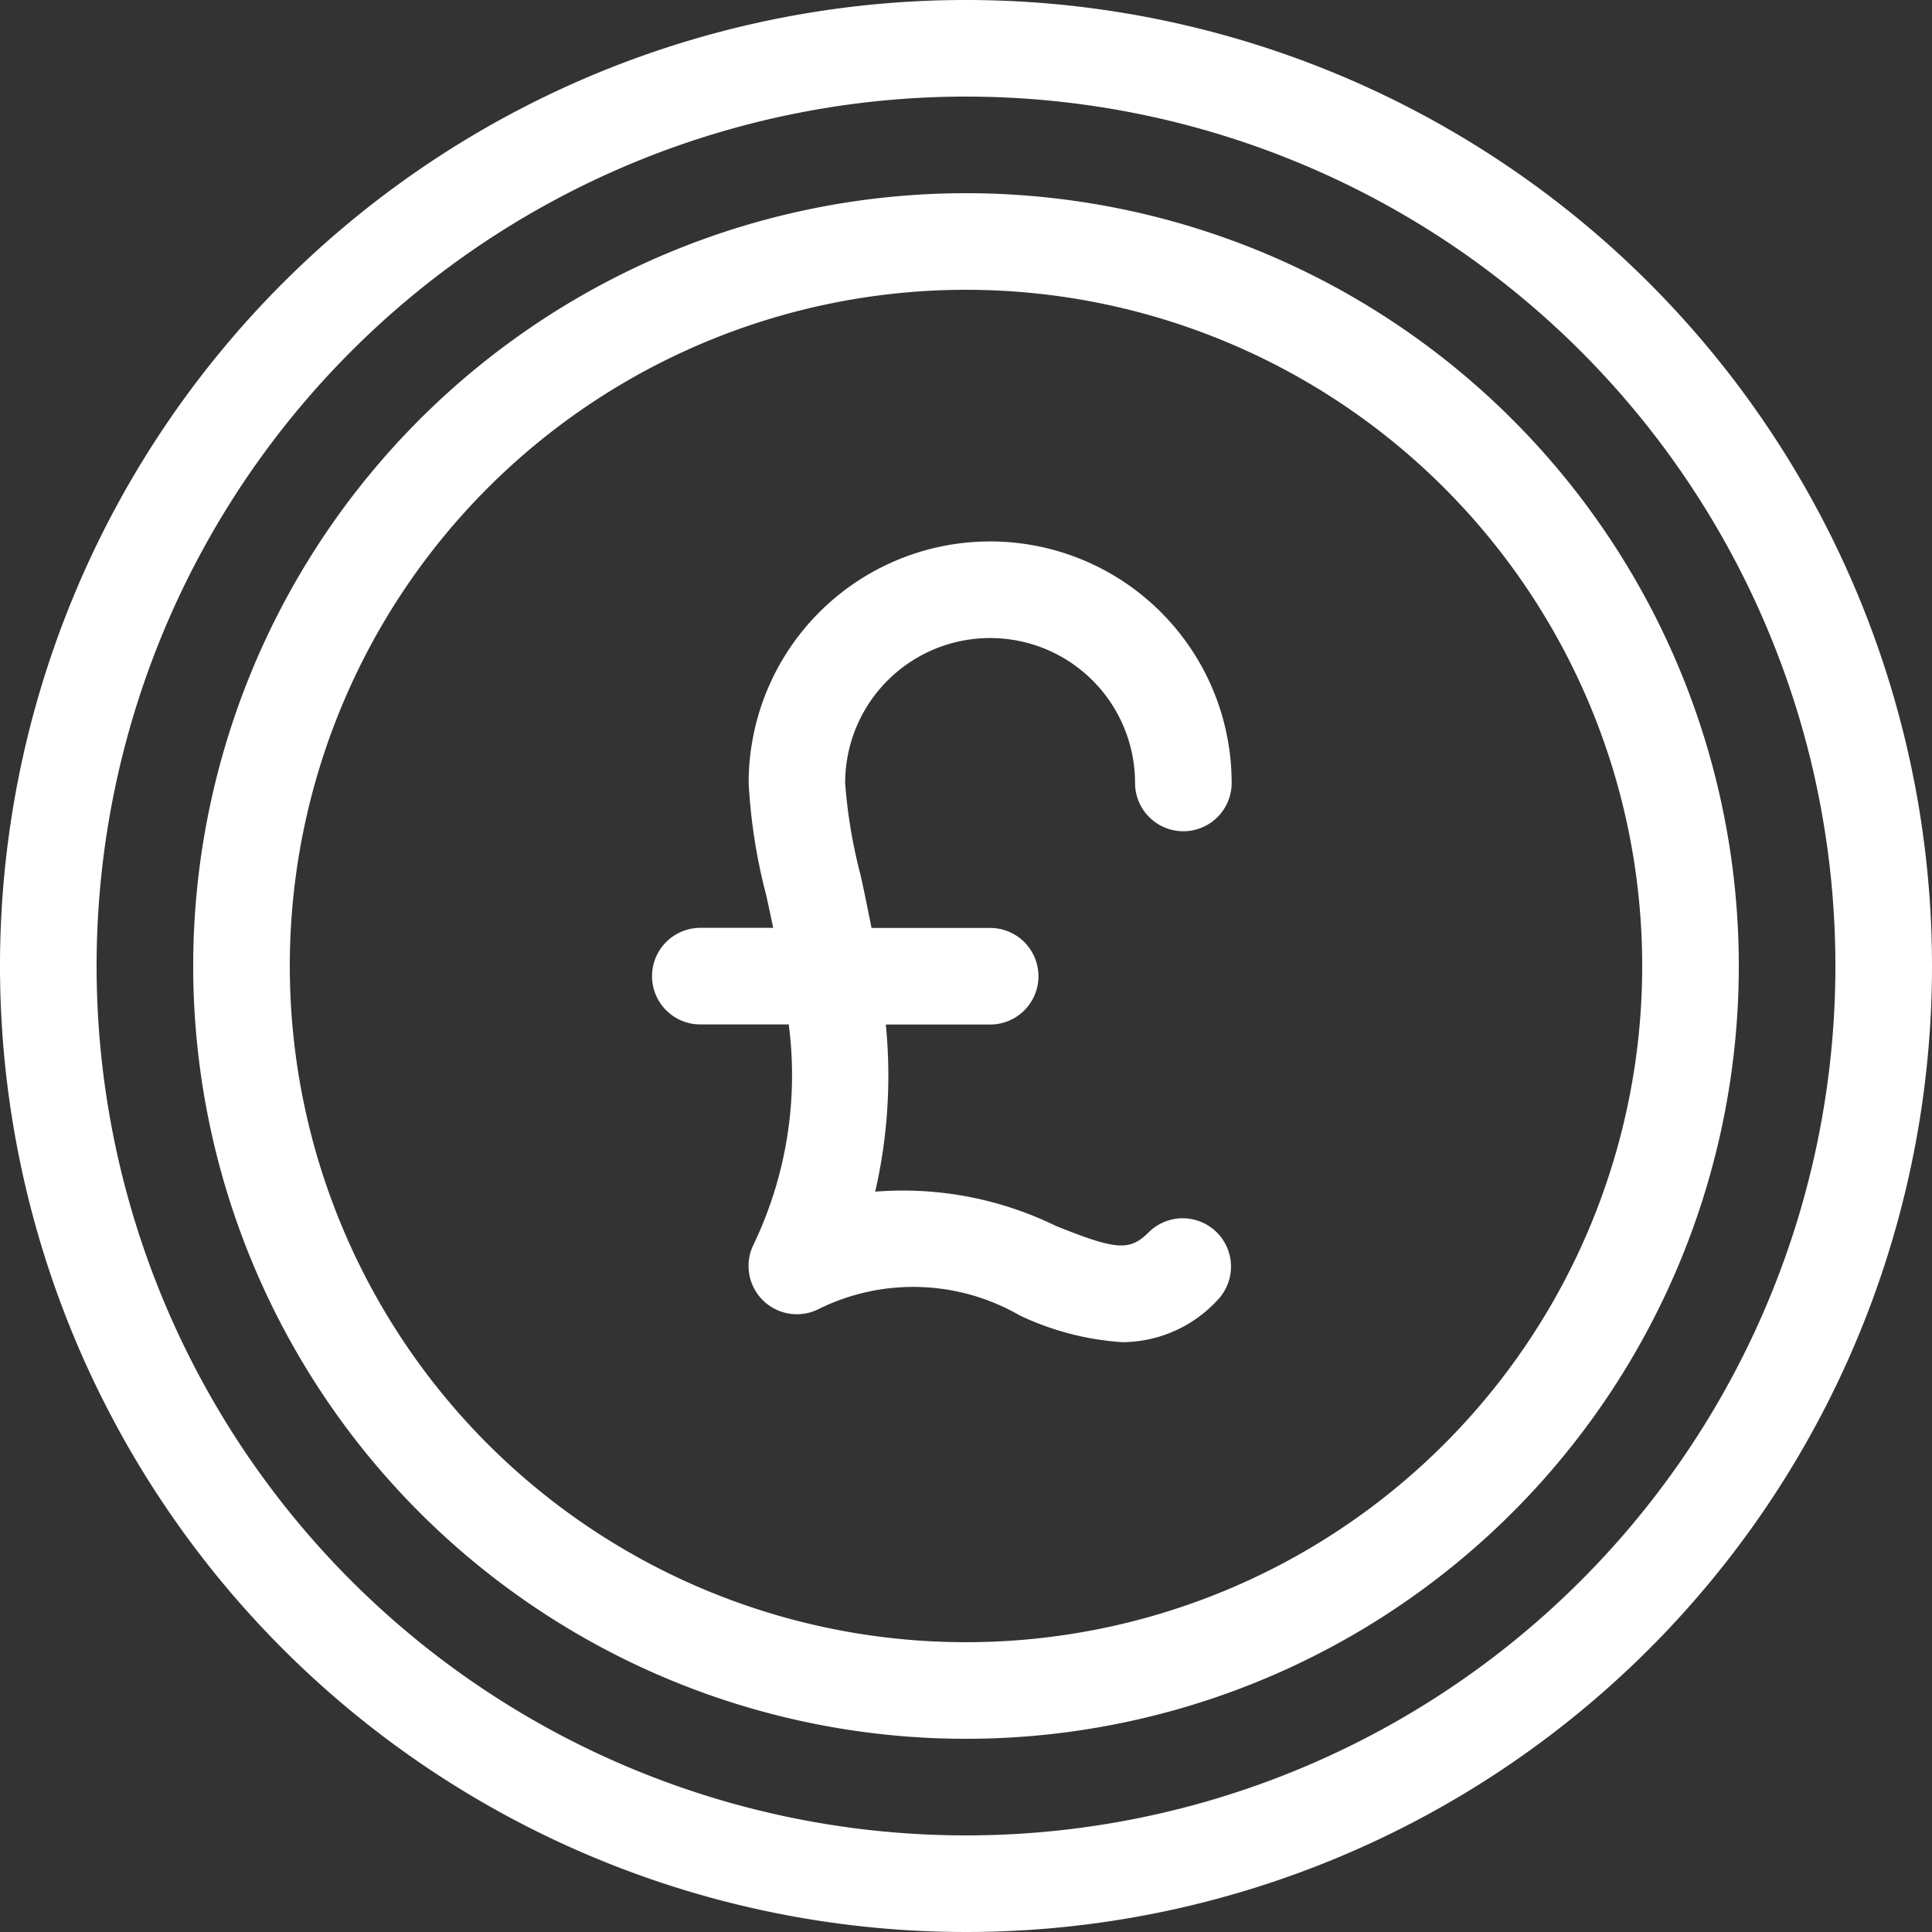
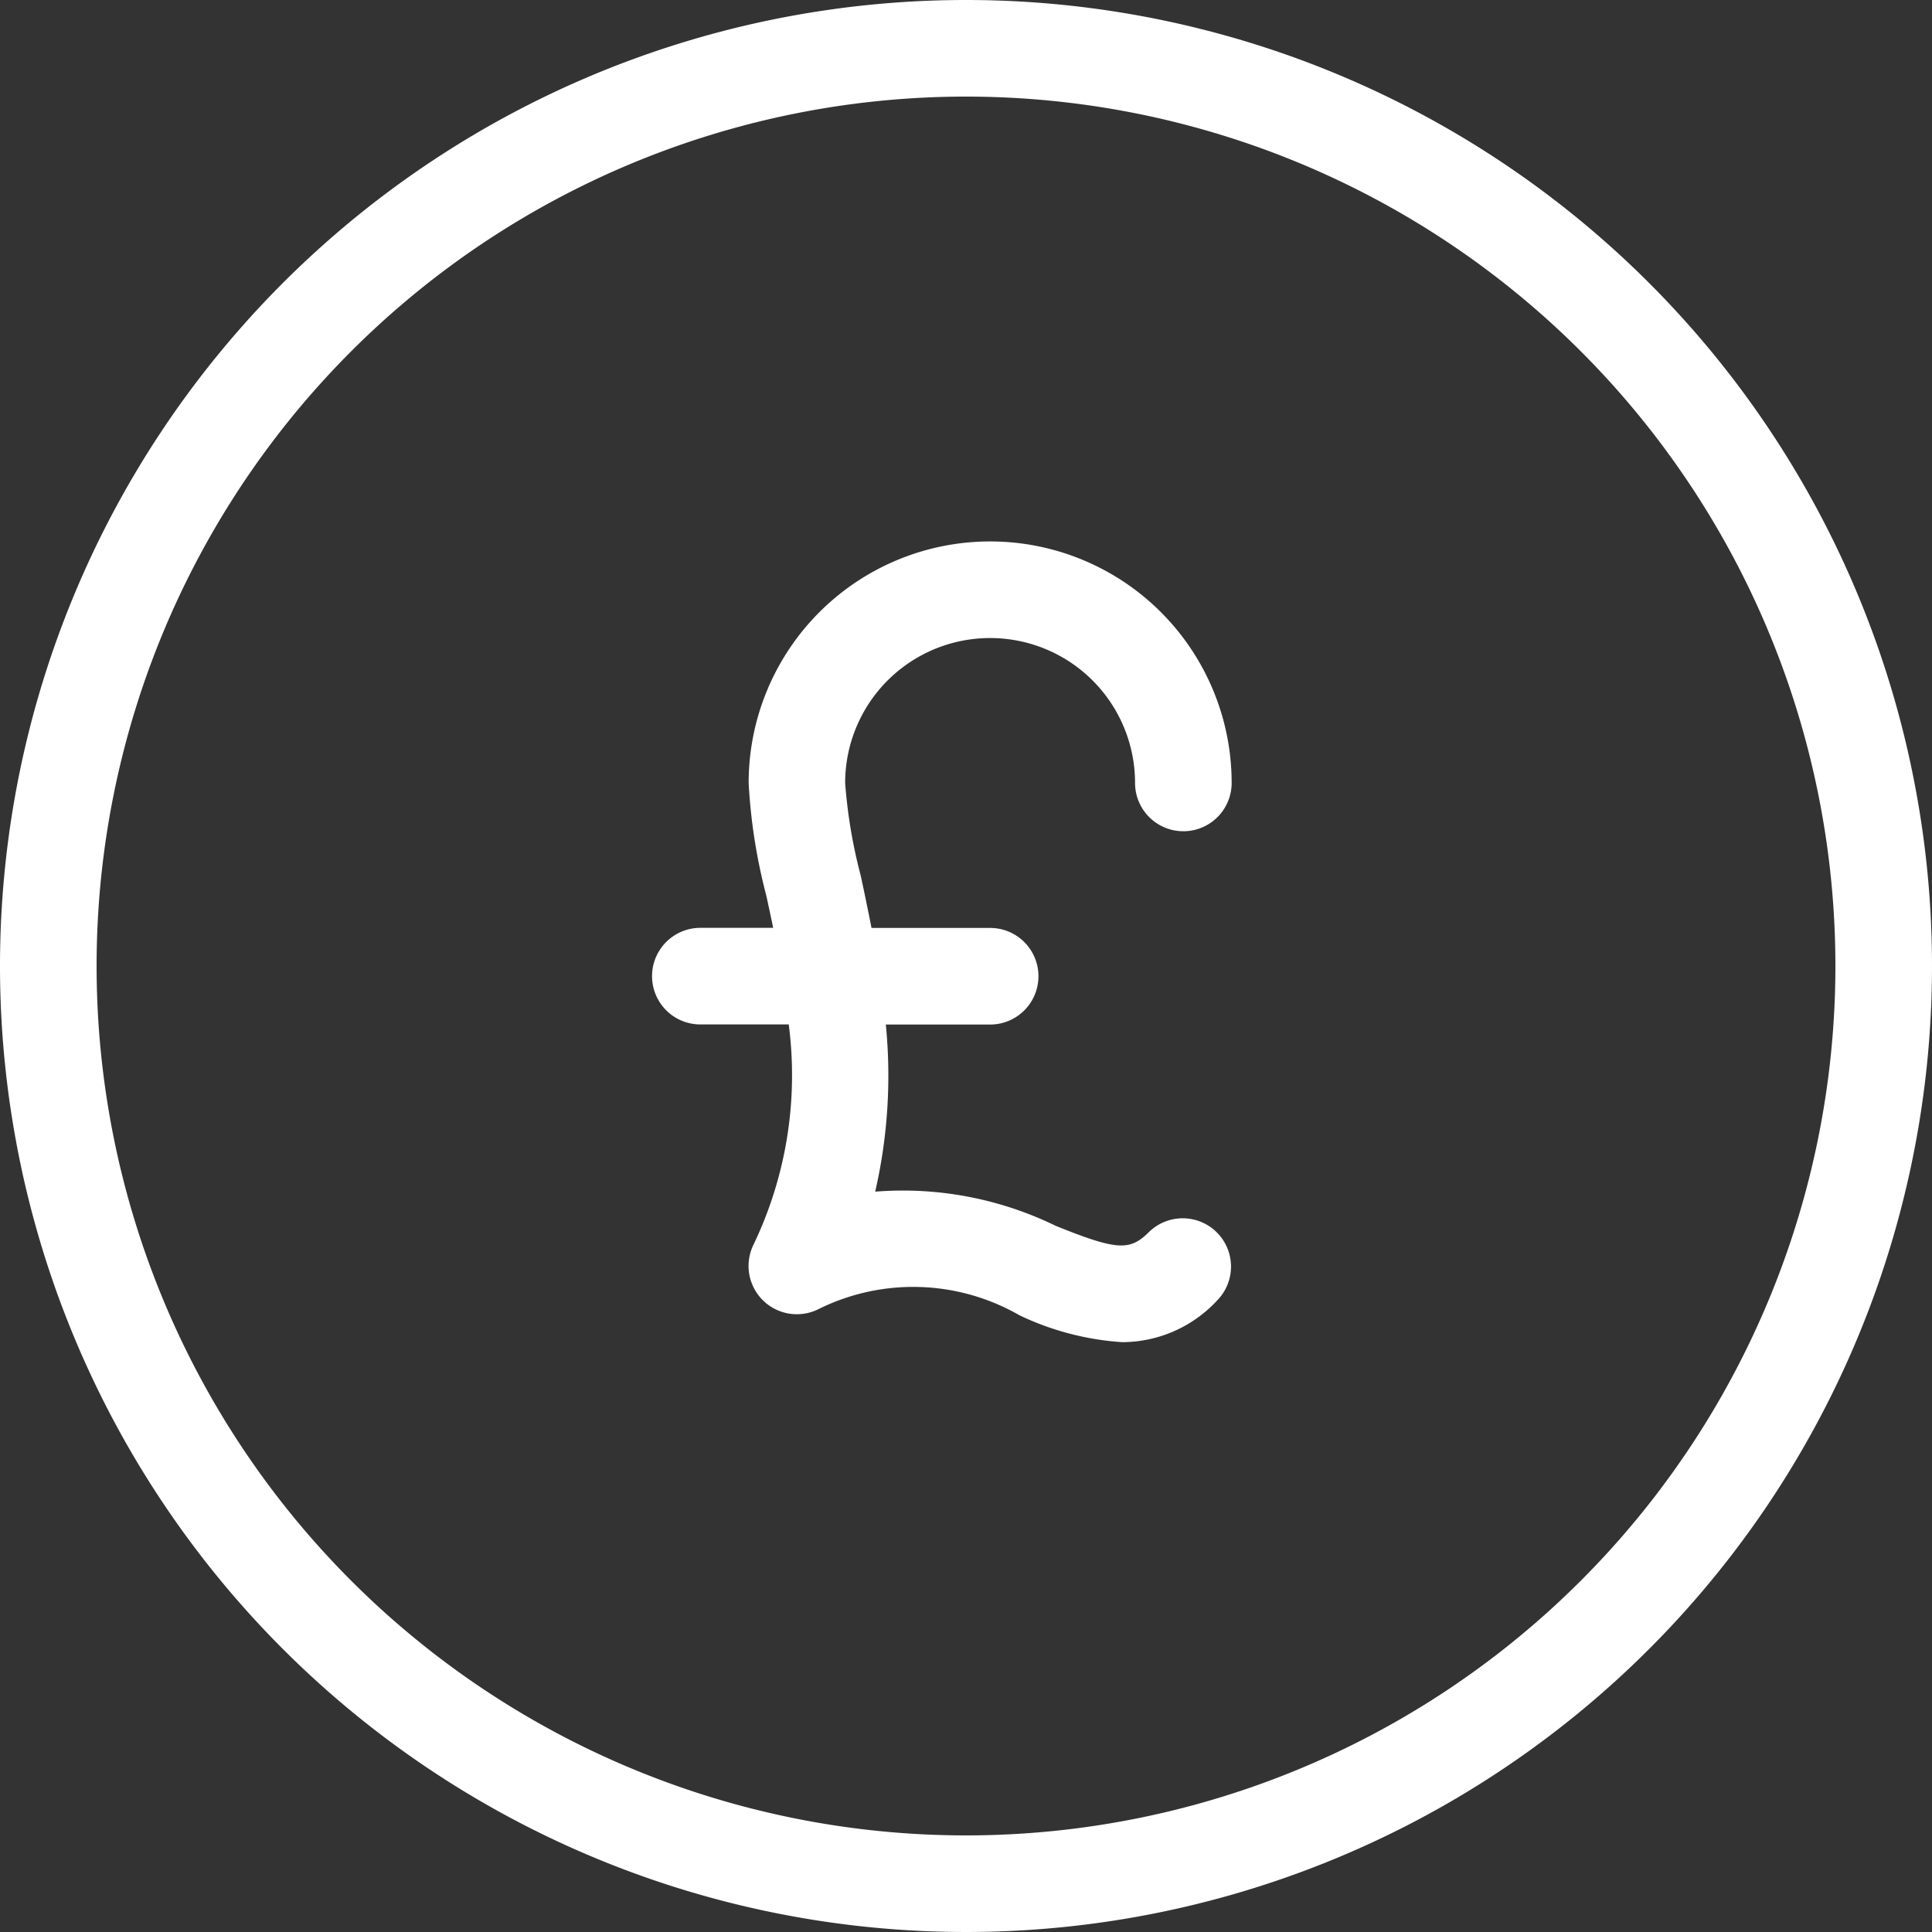
<svg xmlns="http://www.w3.org/2000/svg" id="pound" width="20" height="20" viewBox="0 0 20 20">
  <rect x="0" y="0" width="20" height="20" fill="#333333" stroke="none" />
  <path id="Path_24" data-name="Path 24" d="M147.5,120.582a1.5,1.5,0,0,1,1.5,1.5.5.5,0,0,0,1,0,2.5,2.5,0,1,0-5,0,5.789,5.789,0,0,0,.182,1.163c.024.109.048.222.072.337H144.5a.5.5,0,1,0,0,1h.915a4.055,4.055,0,0,1-.363,2.276.5.5,0,0,0,.671.671,2.206,2.206,0,0,1,2.081.064,2.905,2.905,0,0,0,1.064.278,1.345,1.345,0,0,0,.985-.435.5.5,0,0,0-.707-.707c-.2.2-.331.194-.967-.062a3.609,3.609,0,0,0-1.869-.354,5.366,5.366,0,0,0,.11-1.73h1.08a.5.5,0,0,0,0-1h-1.228c-.038-.19-.076-.379-.114-.55a5.282,5.282,0,0,1-.159-.95A1.5,1.5,0,0,1,147.5,120.582Zm0,0" transform="translate(-137.25 -113.977)" fill="#fff" />
  <path id="Path_25" data-name="Path 25" d="M10,0A10,10,0,1,0,20,10,10,10,0,0,0,10,0Zm0,19a9,9,0,1,1,9-9A9,9,0,0,1,10,19Zm0,0" fill="#fff" />
-   <path id="Path_26" data-name="Path 26" d="M50.668,42.668a8,8,0,1,0,8,8A8,8,0,0,0,50.668,42.668Zm0,15a7,7,0,1,1,7-7A7,7,0,0,1,50.668,57.668Zm0,0" transform="translate(-40.668 -40.668)" fill="#fff" />
</svg>